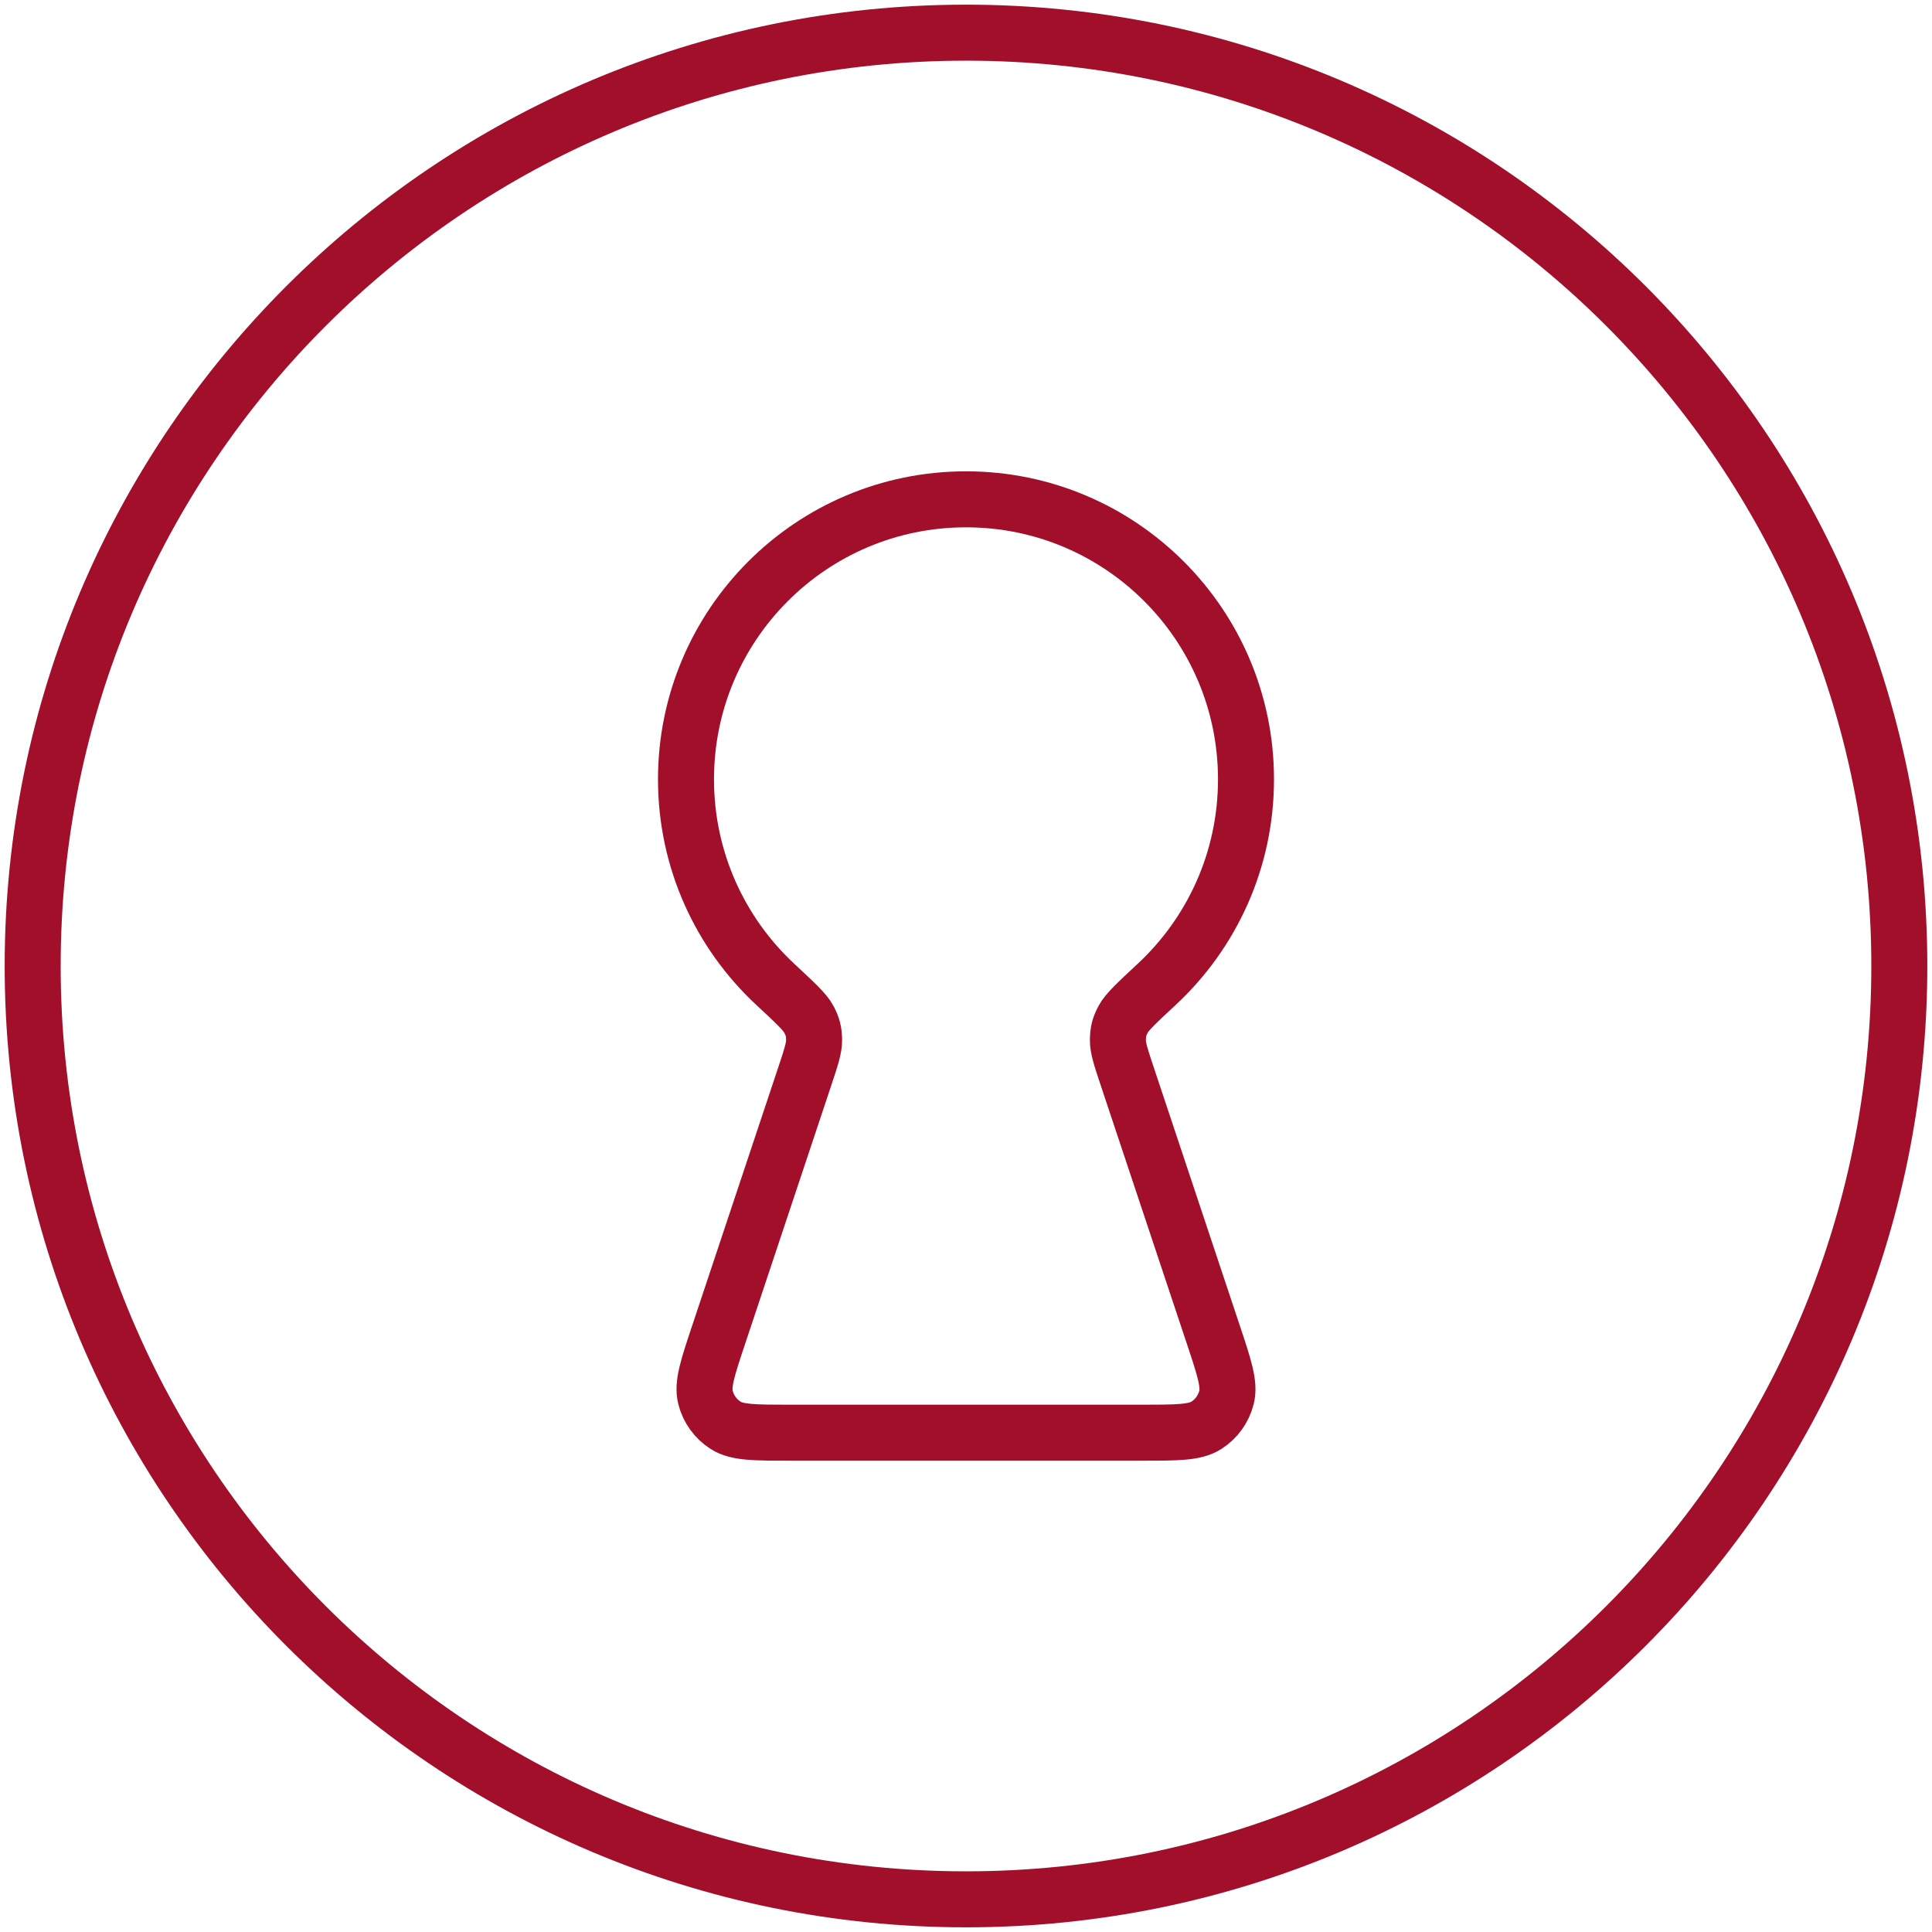
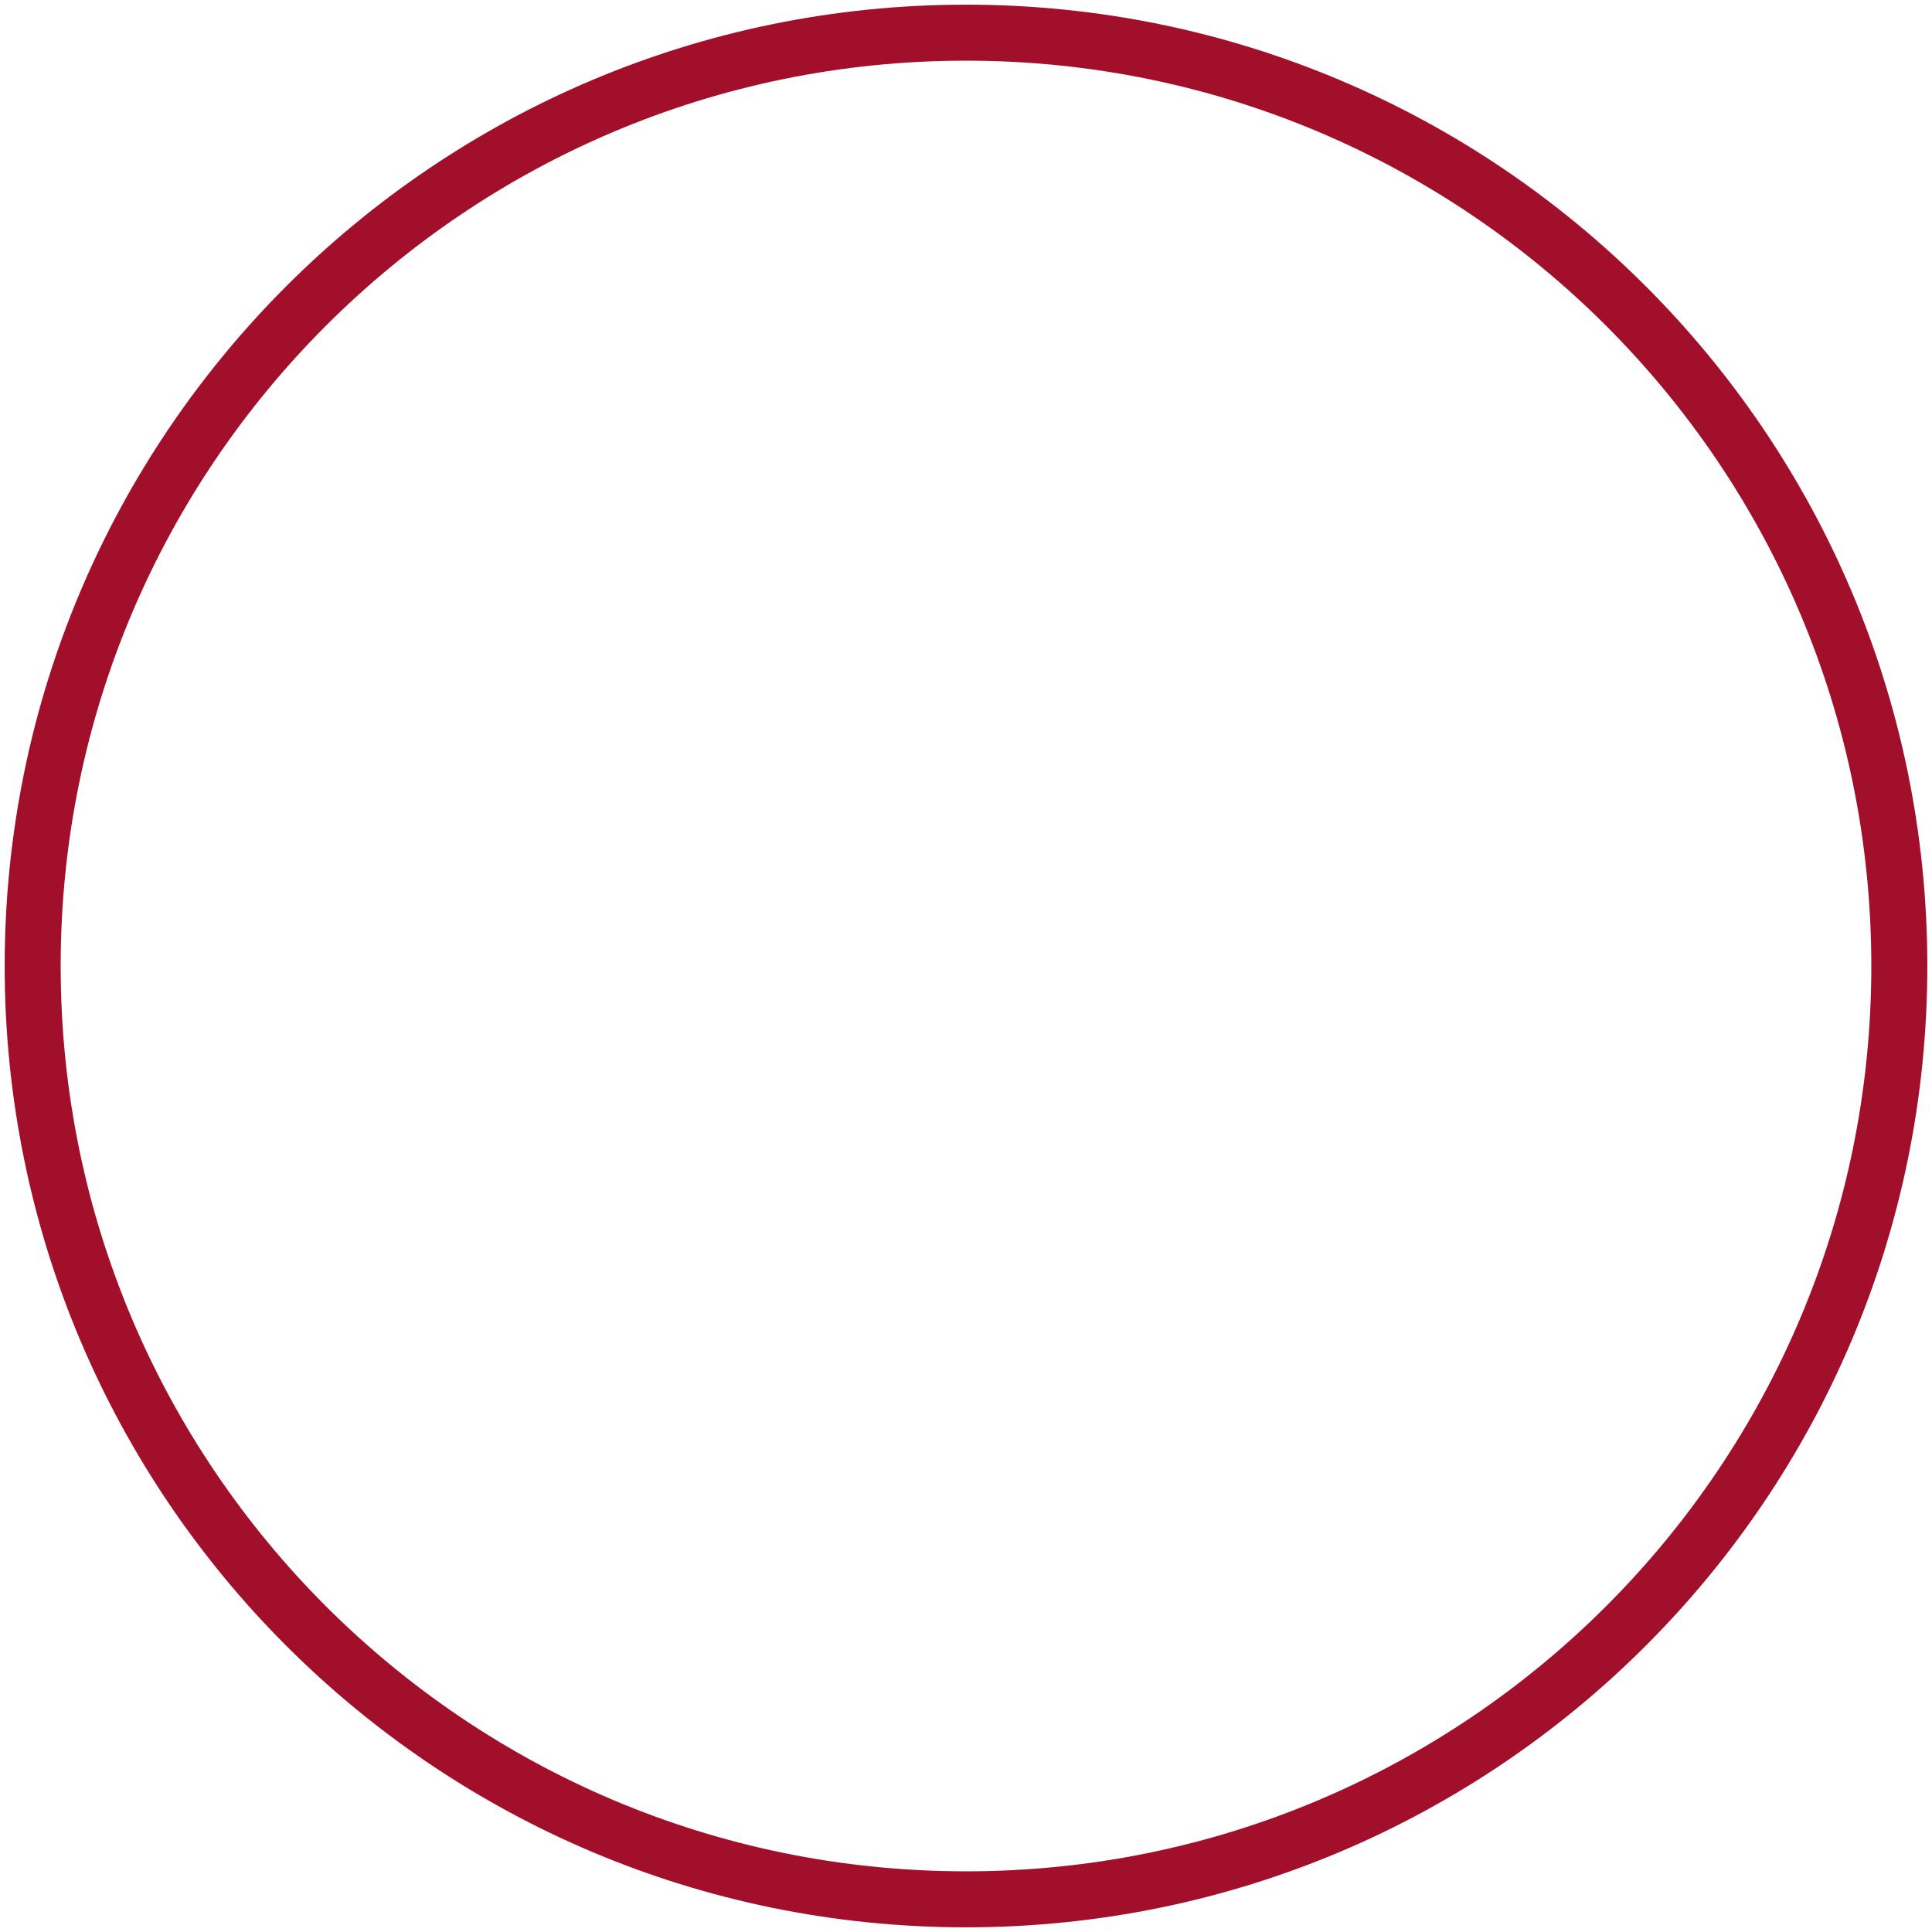
<svg xmlns="http://www.w3.org/2000/svg" width="69" height="69" viewBox="0 0 69 69" fill="none">
  <path d="M34.5 67.833C52.909 67.833 67.833 52.91 67.833 34.5C67.833 16.09 52.909 1.167 34.5 1.167C16.09 1.167 1.167 16.09 1.167 34.5C1.167 52.91 16.09 67.833 34.5 67.833Z" stroke="#A20F2B" stroke-width="2" stroke-linecap="round" stroke-linejoin="round" />
-   <path d="M40.272 38.482C40.037 37.777 39.919 37.424 39.925 37.136C39.931 36.832 39.972 36.673 40.112 36.404C40.245 36.147 40.6 35.817 41.31 35.156C43.273 33.33 44.5 30.725 44.5 27.833C44.5 22.311 40.023 17.833 34.5 17.833C28.977 17.833 24.5 22.311 24.5 27.833C24.5 30.725 25.727 33.33 27.689 35.156C28.4 35.817 28.755 36.147 28.888 36.404C29.028 36.673 29.068 36.832 29.075 37.136C29.081 37.424 28.963 37.777 28.728 38.482L25.67 47.657C25.275 48.842 25.077 49.434 25.196 49.906C25.299 50.319 25.557 50.676 25.916 50.905C26.326 51.167 26.951 51.167 28.2 51.167H40.8C42.049 51.167 42.674 51.167 43.084 50.905C43.443 50.676 43.7 50.319 43.804 49.906C43.922 49.434 43.725 48.842 43.33 47.657L40.272 38.482Z" stroke="#A20F2B" stroke-width="2" stroke-linecap="round" stroke-linejoin="round" />
</svg>